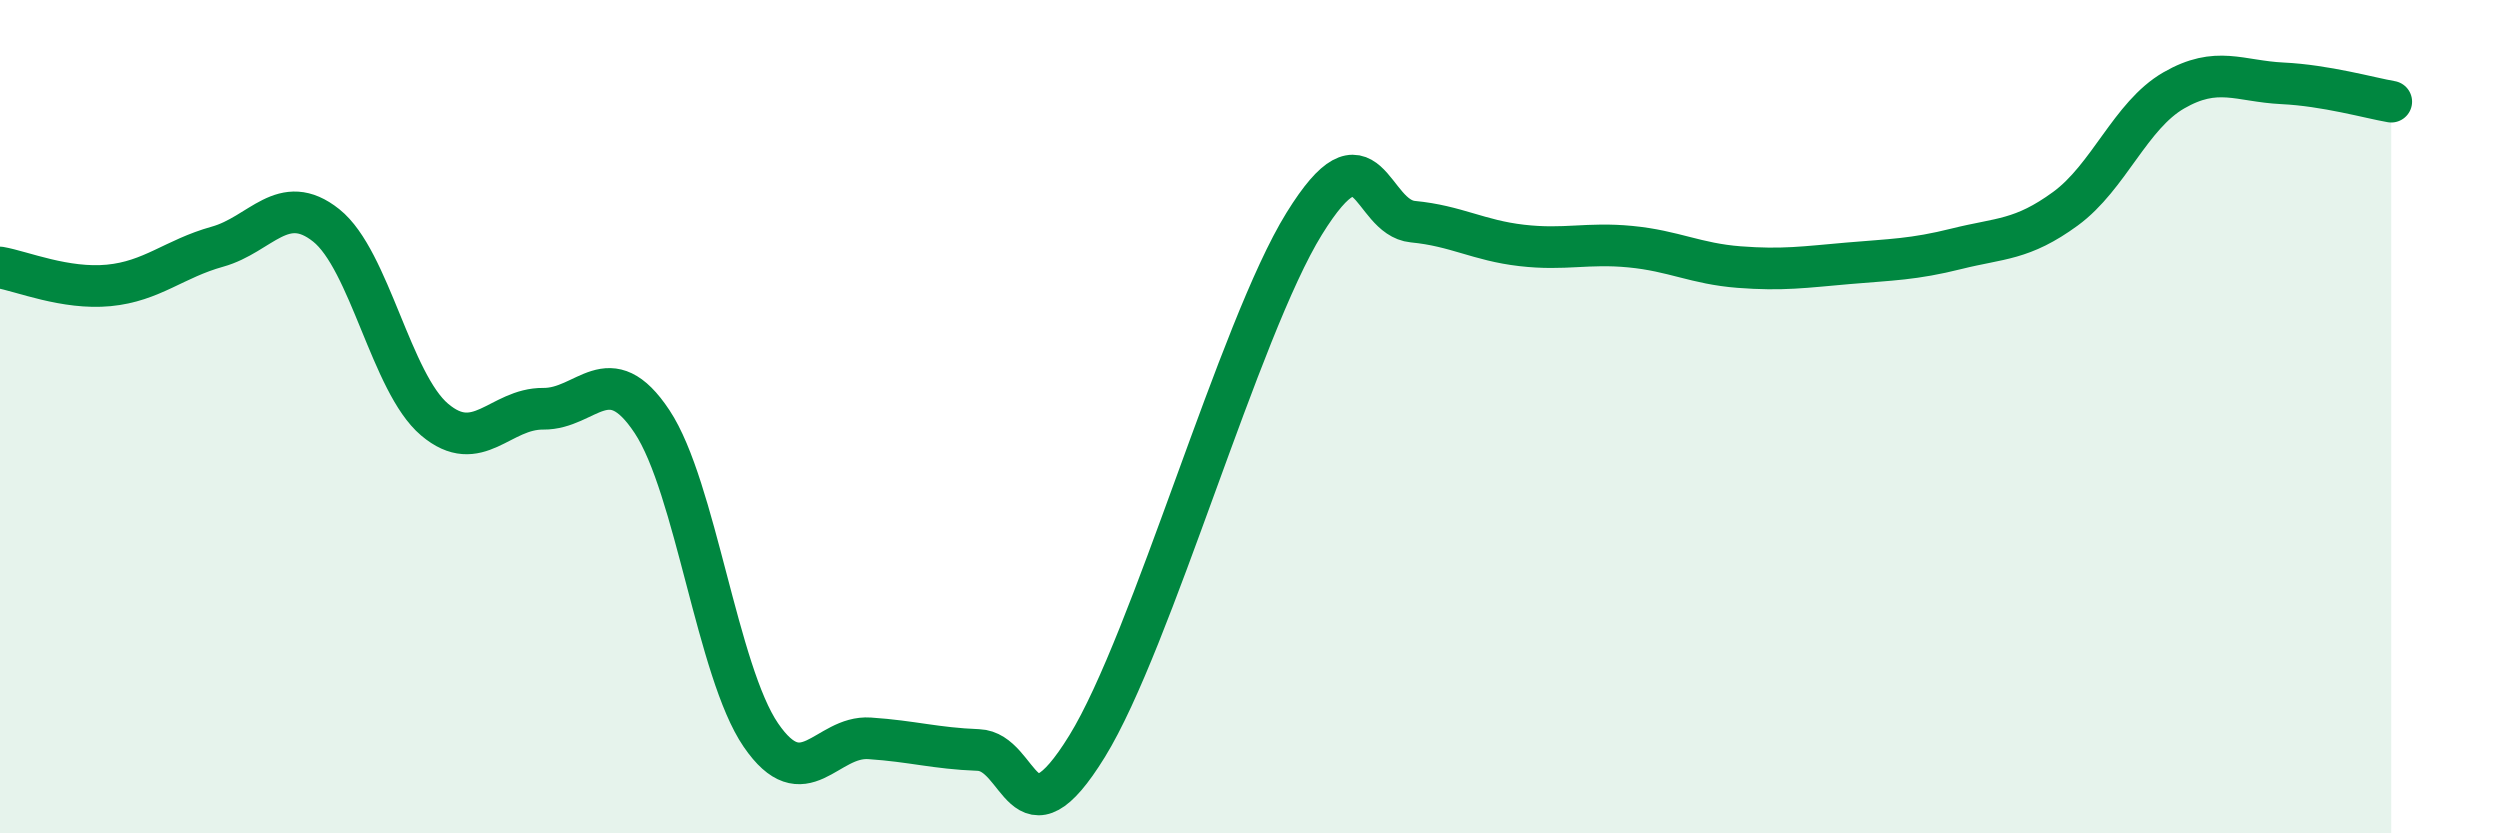
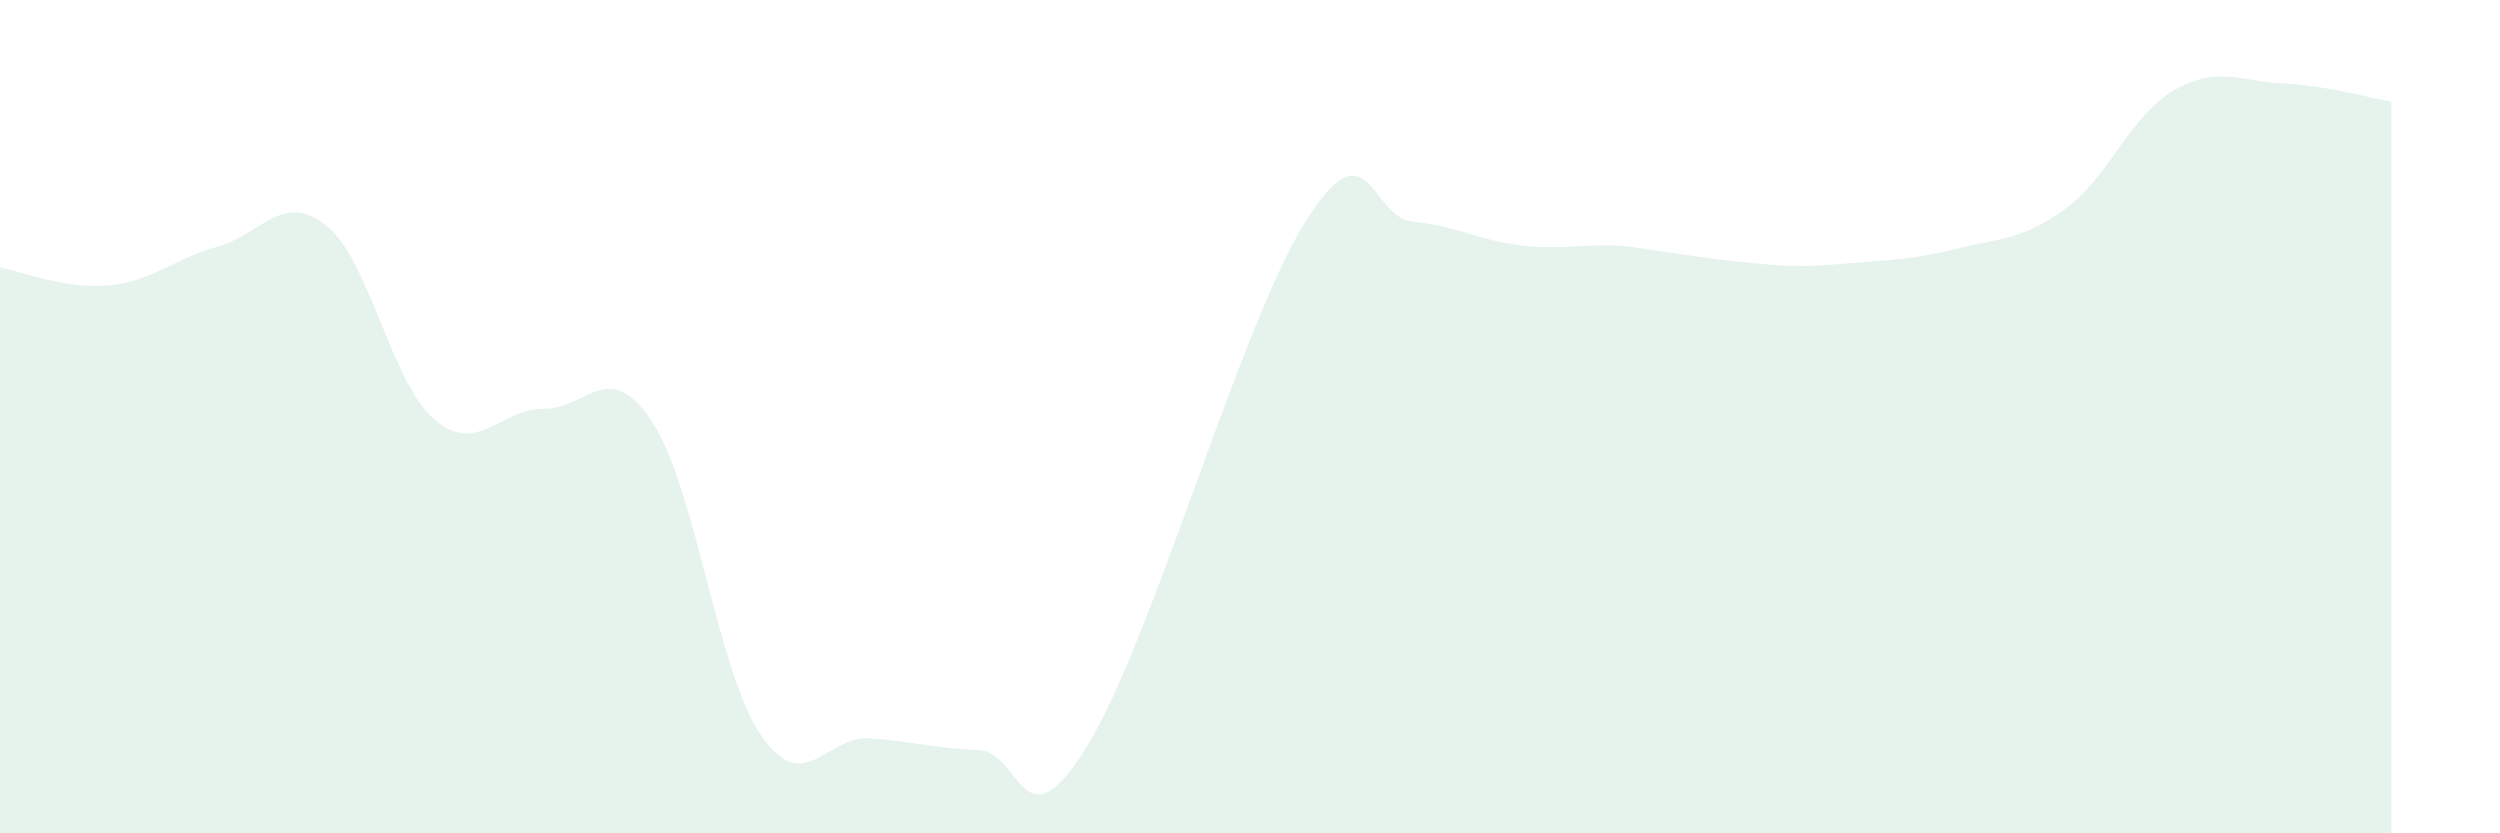
<svg xmlns="http://www.w3.org/2000/svg" width="60" height="20" viewBox="0 0 60 20">
-   <path d="M 0,6.42 C 0.52,6.51 1.57,6.95 2.61,6.85 C 3.65,6.75 4.18,6.21 5.22,5.92 C 6.26,5.63 6.79,4.58 7.83,5.41 C 8.87,6.24 9.39,9.19 10.43,10.07 C 11.47,10.95 12,9.8 13.04,9.81 C 14.08,9.82 14.61,8.55 15.65,10.12 C 16.69,11.69 17.22,16.12 18.26,17.64 C 19.3,19.16 19.83,17.65 20.87,17.72 C 21.91,17.79 22.44,17.96 23.48,18 C 24.52,18.04 24.53,20.44 26.09,17.91 C 27.65,15.38 29.74,7.89 31.3,5.37 C 32.86,2.85 32.87,5.22 33.91,5.32 C 34.95,5.42 35.48,5.77 36.52,5.89 C 37.56,6.01 38.09,5.82 39.13,5.92 C 40.17,6.02 40.7,6.33 41.74,6.41 C 42.78,6.49 43.31,6.41 44.35,6.32 C 45.39,6.23 45.92,6.23 46.96,5.97 C 48,5.71 48.53,5.77 49.57,5.01 C 50.61,4.25 51.13,2.77 52.17,2.17 C 53.21,1.57 53.74,1.95 54.78,2 C 55.82,2.05 56.87,2.35 57.39,2.44L57.39 20L0 20Z" fill="#008740" opacity="0.1" stroke-linecap="round" stroke-linejoin="round" />
-   <path d="M 0,6.42 C 0.52,6.51 1.57,6.95 2.61,6.85 C 3.65,6.75 4.18,6.21 5.22,5.92 C 6.26,5.63 6.79,4.58 7.83,5.41 C 8.87,6.24 9.39,9.19 10.43,10.07 C 11.47,10.95 12,9.8 13.04,9.81 C 14.08,9.82 14.61,8.55 15.65,10.12 C 16.69,11.69 17.22,16.12 18.26,17.64 C 19.3,19.16 19.83,17.65 20.87,17.72 C 21.91,17.79 22.44,17.96 23.48,18 C 24.52,18.04 24.53,20.44 26.09,17.91 C 27.65,15.38 29.74,7.89 31.3,5.37 C 32.86,2.85 32.87,5.22 33.91,5.32 C 34.95,5.42 35.48,5.77 36.52,5.89 C 37.56,6.01 38.09,5.82 39.13,5.92 C 40.17,6.02 40.7,6.33 41.74,6.41 C 42.78,6.49 43.31,6.41 44.35,6.32 C 45.39,6.23 45.92,6.23 46.96,5.97 C 48,5.71 48.53,5.77 49.57,5.01 C 50.61,4.25 51.13,2.77 52.17,2.17 C 53.21,1.57 53.74,1.95 54.78,2 C 55.82,2.05 56.87,2.35 57.39,2.44" stroke="#008740" stroke-width="1" fill="none" stroke-linecap="round" stroke-linejoin="round" />
+   <path d="M 0,6.42 C 0.52,6.51 1.57,6.95 2.61,6.85 C 3.65,6.75 4.18,6.21 5.22,5.92 C 6.26,5.63 6.79,4.58 7.83,5.41 C 8.87,6.24 9.39,9.19 10.43,10.07 C 11.47,10.95 12,9.8 13.04,9.81 C 14.08,9.82 14.61,8.55 15.65,10.12 C 16.69,11.69 17.22,16.12 18.26,17.64 C 19.3,19.16 19.83,17.65 20.87,17.72 C 21.91,17.79 22.44,17.96 23.48,18 C 24.52,18.04 24.53,20.44 26.09,17.91 C 27.65,15.38 29.74,7.89 31.3,5.37 C 32.86,2.85 32.87,5.22 33.91,5.32 C 34.95,5.42 35.48,5.77 36.52,5.89 C 37.56,6.01 38.09,5.82 39.13,5.92 C 42.78,6.49 43.31,6.41 44.35,6.32 C 45.39,6.23 45.92,6.23 46.96,5.97 C 48,5.71 48.53,5.77 49.57,5.01 C 50.61,4.25 51.13,2.77 52.17,2.17 C 53.21,1.57 53.74,1.95 54.78,2 C 55.82,2.05 56.87,2.35 57.39,2.44L57.39 20L0 20Z" fill="#008740" opacity="0.1" stroke-linecap="round" stroke-linejoin="round" />
</svg>